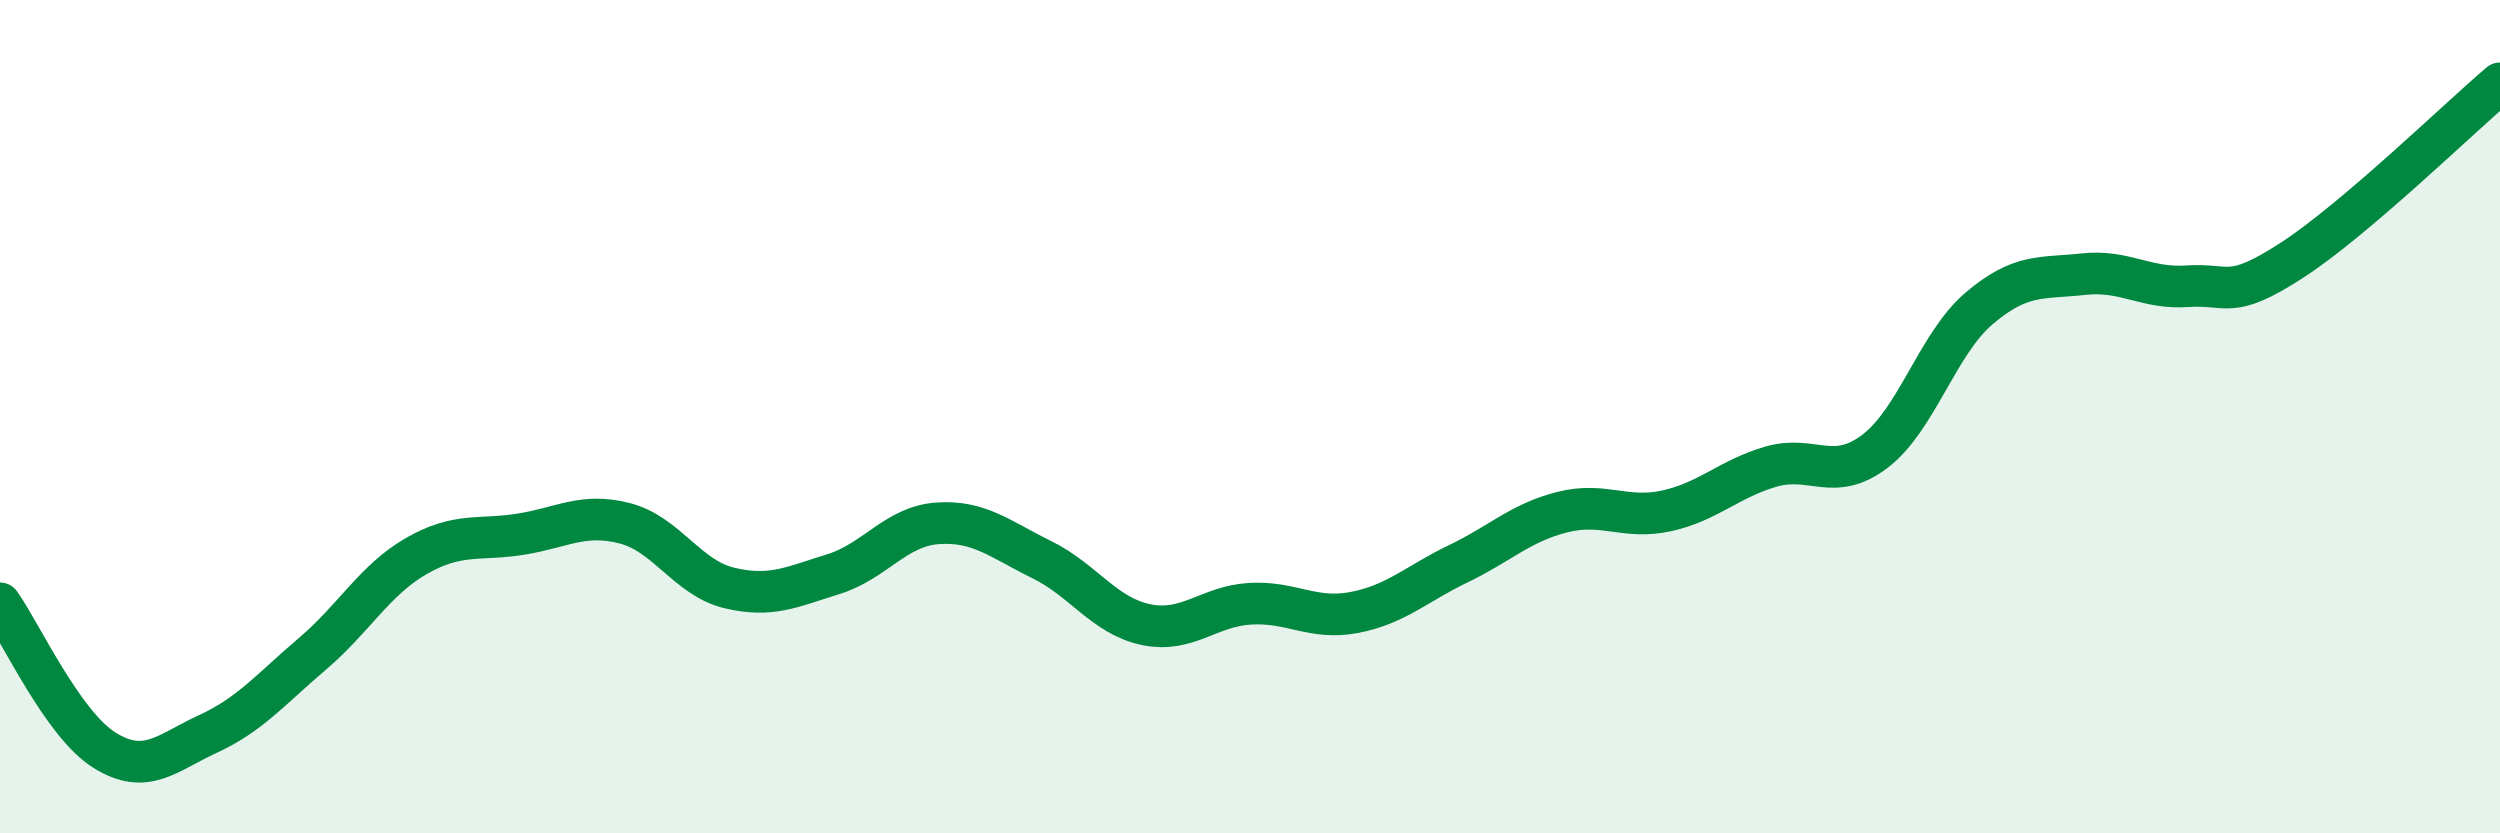
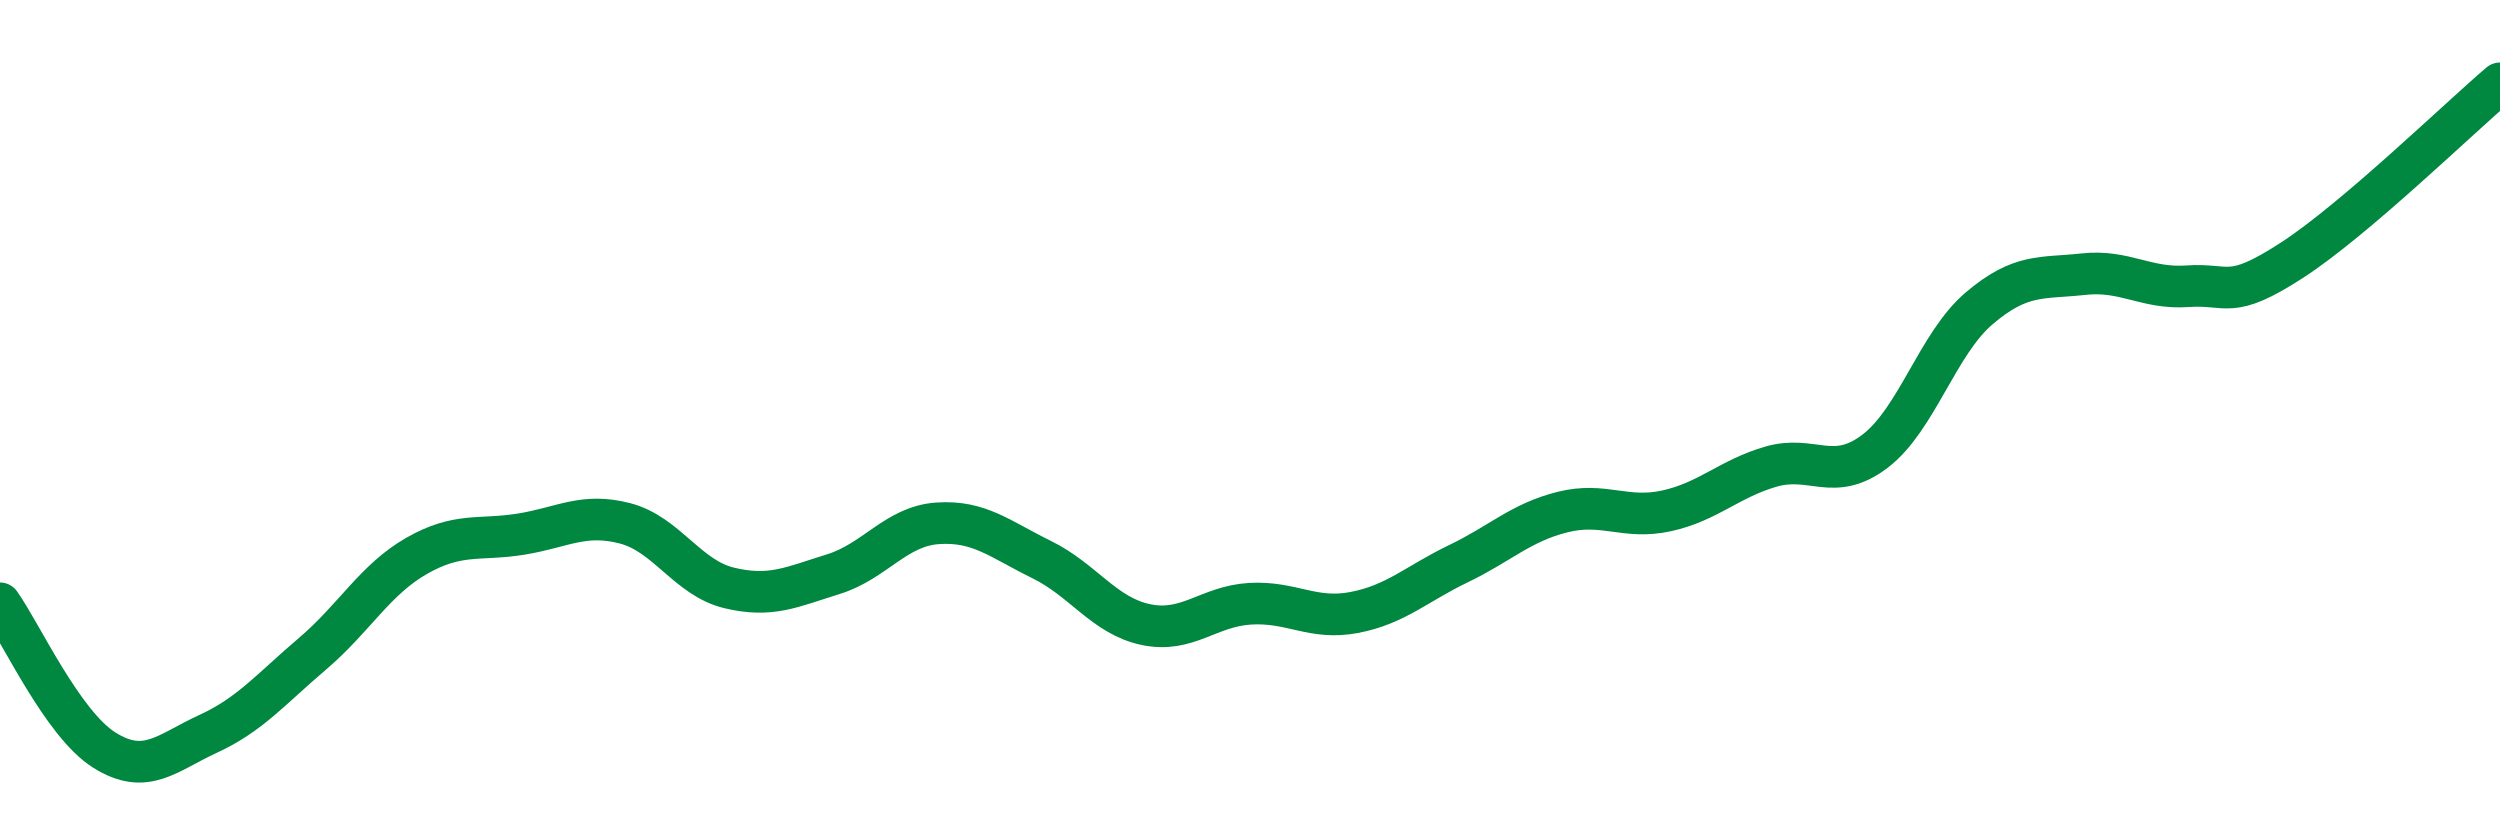
<svg xmlns="http://www.w3.org/2000/svg" width="60" height="20" viewBox="0 0 60 20">
-   <path d="M 0,14.48 C 0.5,15.18 1.5,17.37 2.5,18 C 3.5,18.63 4,18.07 5,17.61 C 6,17.15 6.5,16.54 7.5,15.69 C 8.5,14.84 9,13.91 10,13.34 C 11,12.77 11.5,12.98 12.5,12.82 C 13.5,12.66 14,12.3 15,12.56 C 16,12.82 16.5,13.87 17.5,14.11 C 18.5,14.35 19,14.09 20,13.78 C 21,13.47 21.5,12.63 22.5,12.56 C 23.5,12.49 24,12.94 25,13.43 C 26,13.92 26.5,14.78 27.5,14.99 C 28.5,15.2 29,14.55 30,14.49 C 31,14.43 31.5,14.89 32.5,14.7 C 33.5,14.51 34,14.01 35,13.53 C 36,13.05 36.5,12.54 37.5,12.29 C 38.5,12.04 39,12.48 40,12.26 C 41,12.04 41.5,11.49 42.5,11.2 C 43.5,10.91 44,11.59 45,10.83 C 46,10.07 46.5,8.25 47.5,7.4 C 48.5,6.55 49,6.69 50,6.58 C 51,6.47 51.5,6.94 52.5,6.87 C 53.5,6.8 53.5,7.22 55,6.25 C 56.5,5.28 59,2.85 60,2L60 20L0 20Z" fill="#008740" opacity="0.1" stroke-linecap="round" stroke-linejoin="round" />
  <path d="M 0,14.48 C 0.5,15.18 1.5,17.37 2.5,18 C 3.5,18.63 4,18.07 5,17.61 C 6,17.15 6.5,16.54 7.5,15.69 C 8.5,14.84 9,13.91 10,13.34 C 11,12.77 11.5,12.98 12.5,12.82 C 13.5,12.66 14,12.3 15,12.56 C 16,12.82 16.5,13.87 17.5,14.11 C 18.5,14.35 19,14.09 20,13.78 C 21,13.47 21.5,12.63 22.5,12.56 C 23.5,12.49 24,12.94 25,13.43 C 26,13.92 26.5,14.78 27.5,14.99 C 28.5,15.2 29,14.55 30,14.49 C 31,14.43 31.5,14.89 32.5,14.7 C 33.5,14.51 34,14.01 35,13.53 C 36,13.05 36.5,12.54 37.5,12.29 C 38.5,12.04 39,12.48 40,12.26 C 41,12.04 41.5,11.49 42.5,11.2 C 43.5,10.91 44,11.59 45,10.83 C 46,10.07 46.5,8.25 47.5,7.4 C 48.5,6.55 49,6.69 50,6.58 C 51,6.47 51.5,6.94 52.5,6.87 C 53.5,6.8 53.5,7.22 55,6.25 C 56.5,5.28 59,2.85 60,2" stroke="#008740" stroke-width="1" fill="none" stroke-linecap="round" stroke-linejoin="round" />
</svg>